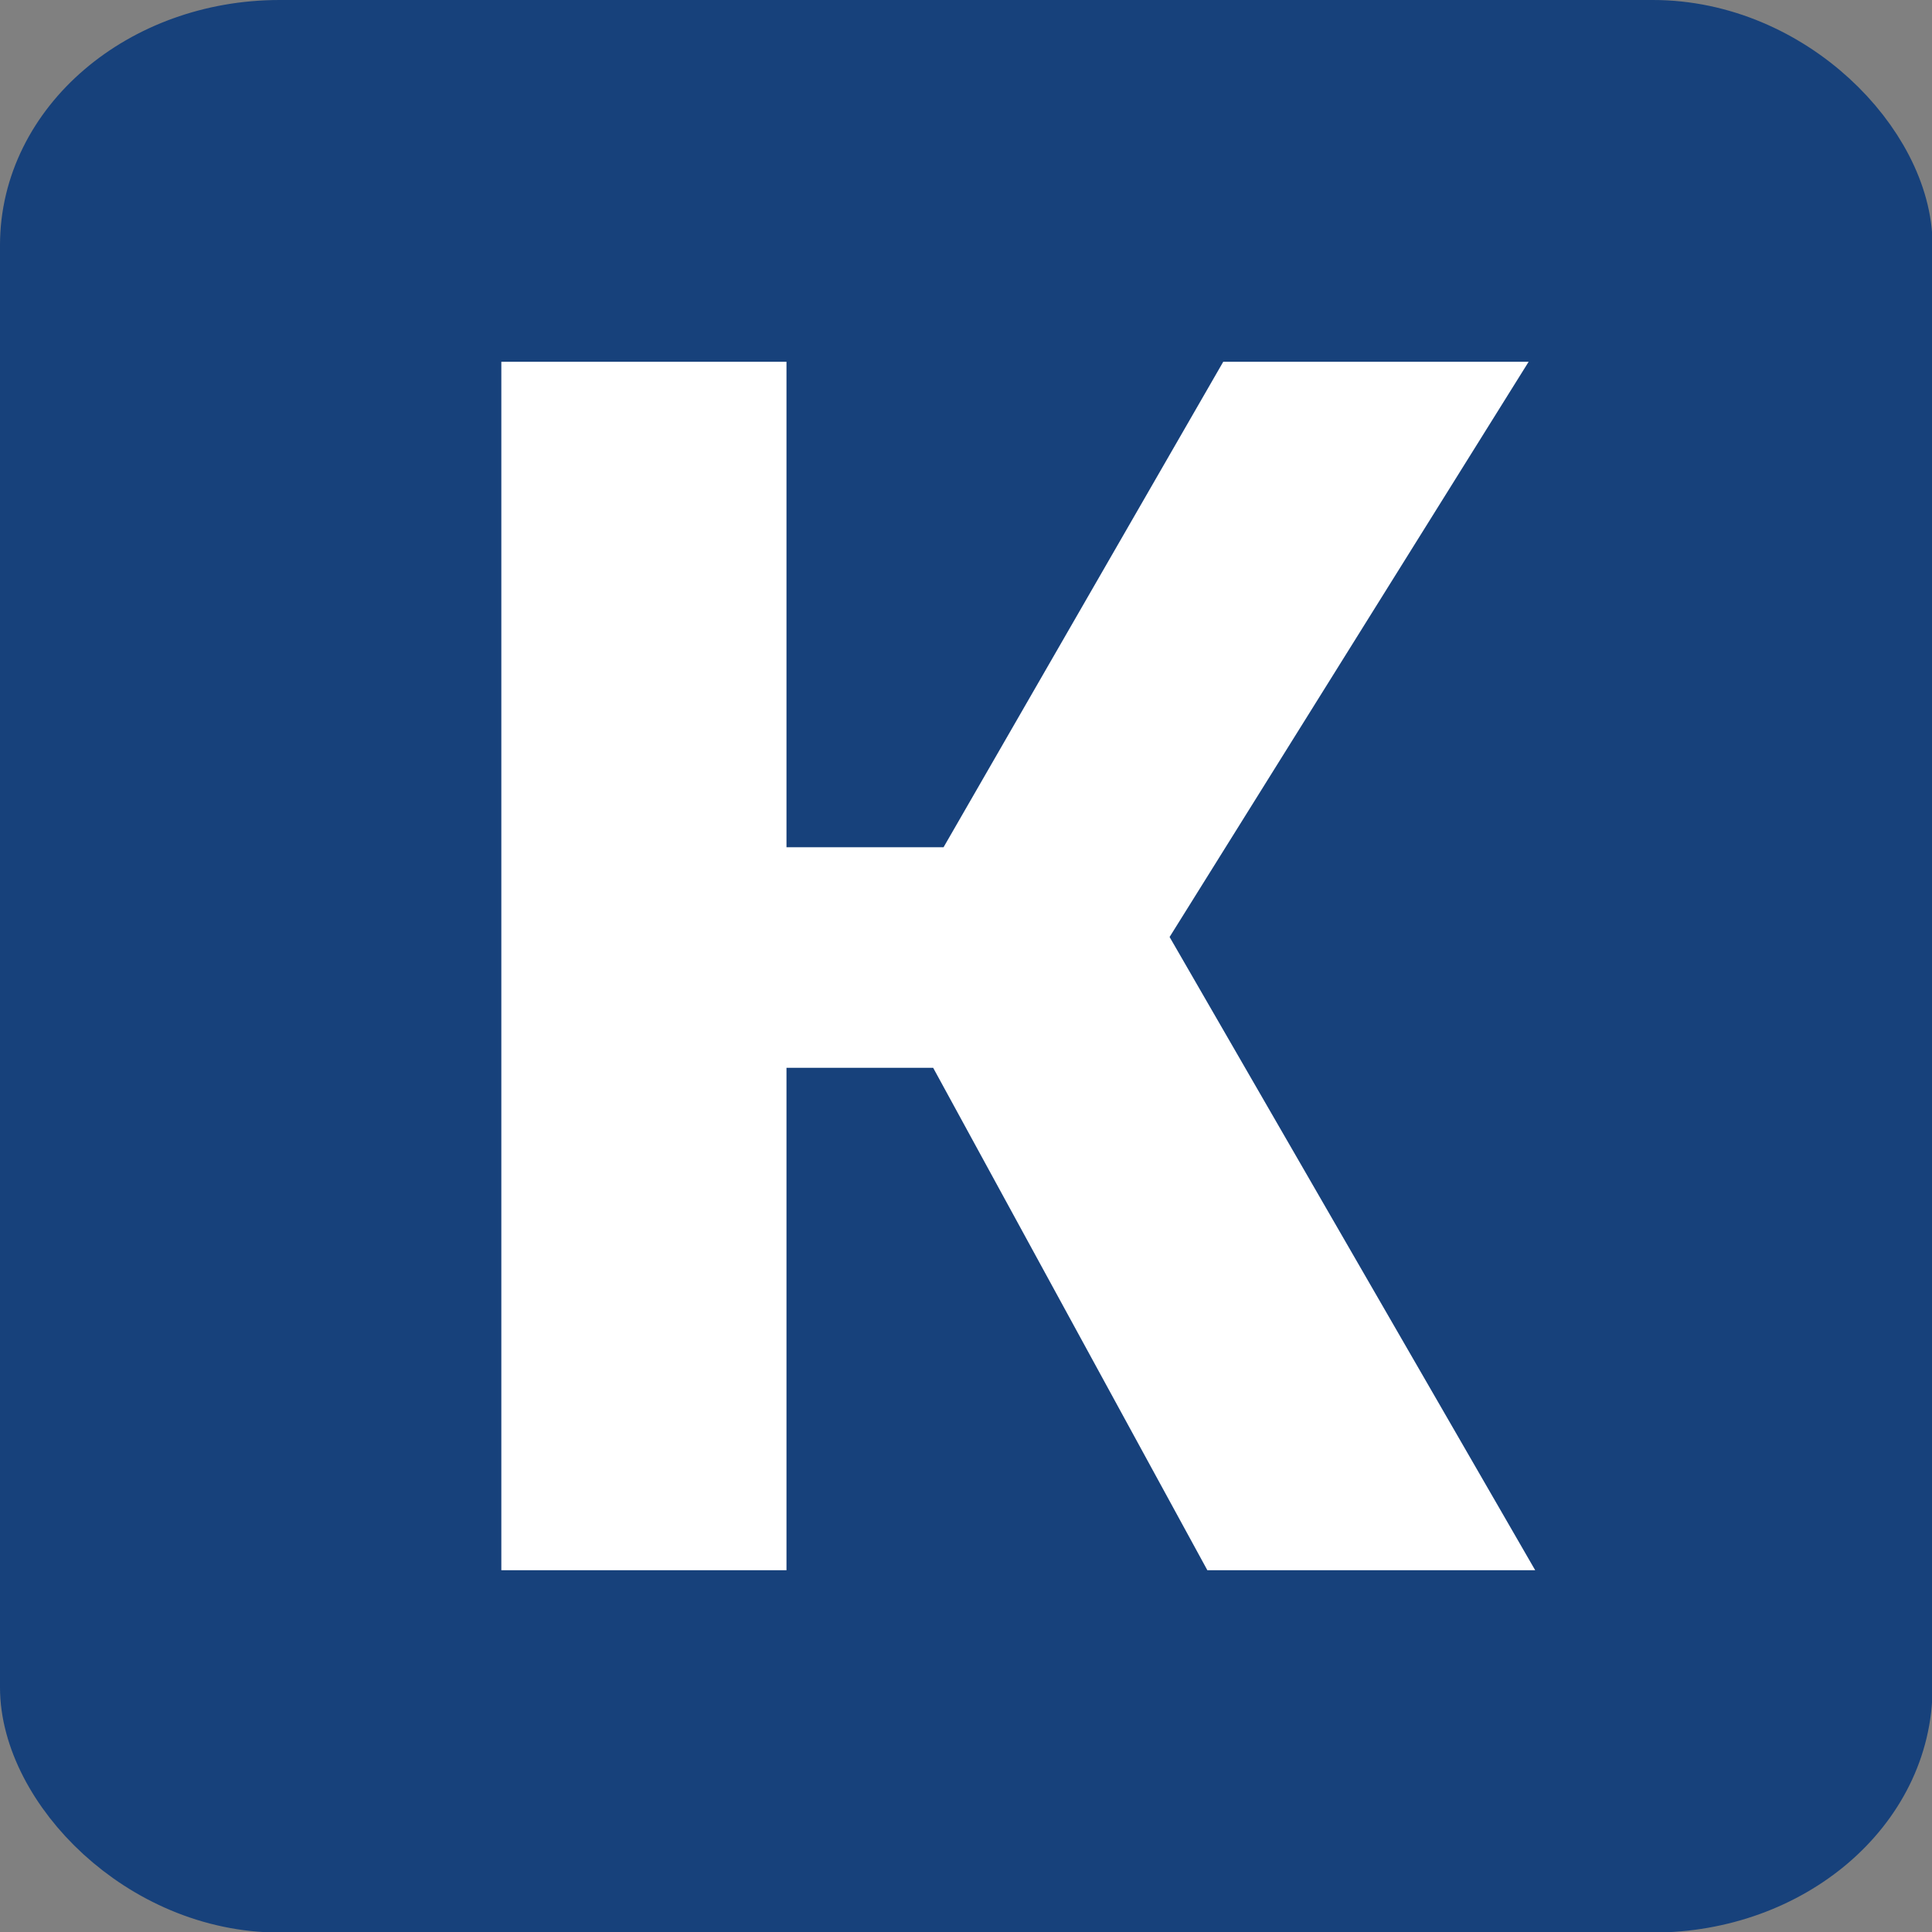
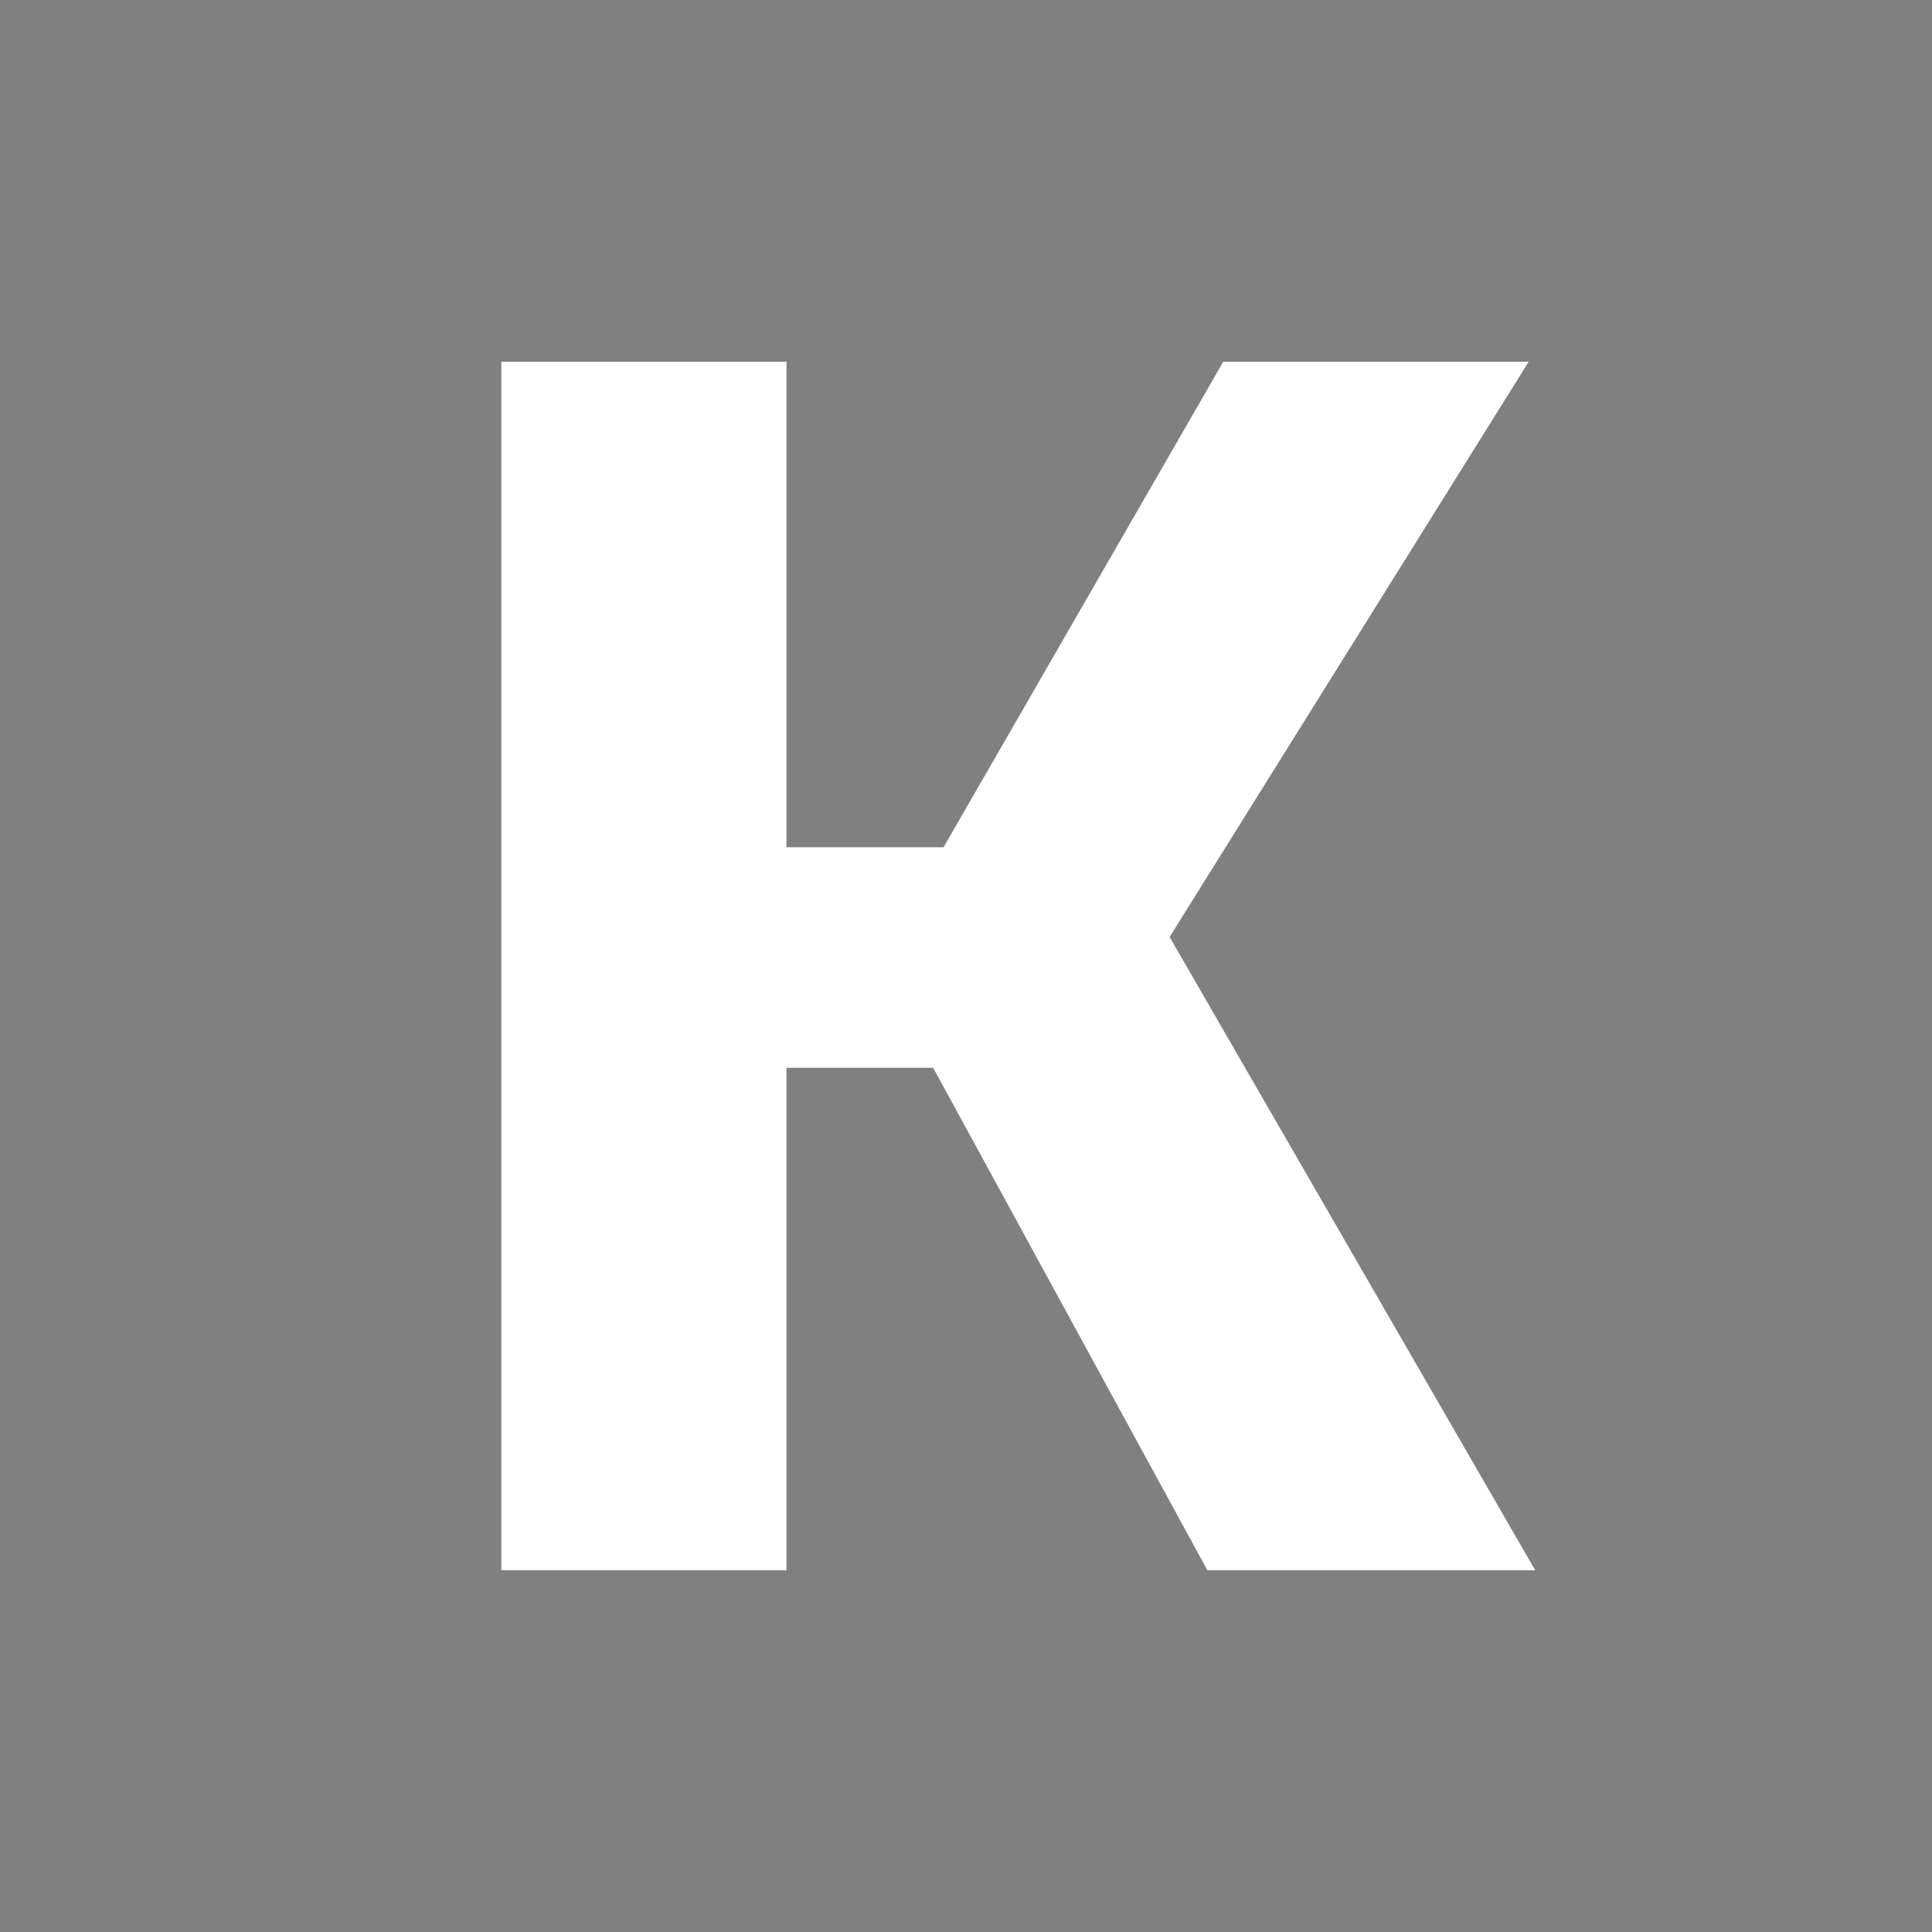
<svg xmlns="http://www.w3.org/2000/svg" xml:space="preserve" width="737px" height="737px" version="1.1" style="shape-rendering:geometricPrecision; text-rendering:geometricPrecision; image-rendering:optimizeQuality; fill-rule:evenodd; clip-rule:evenodd" viewBox="0 0 35.3 35.3">
  <rect x="0" y="0" width="35.3" height="35.3" fill="#808080" stroke="none" />
  <defs>
    <style type="text/css"> .str0 {stroke:#17417B;stroke-width:1.6;stroke-miterlimit:22.926} .fil0 {fill:#17417B} .fil1 {fill:white;fill-rule:nonzero} </style>
  </defs>
  <g id="Слой_x0020_1">
    <g id="_2376530824288">
-       <rect class="fil0 str0" x="0.8" y="0.8" width="33.71" height="33.71" rx="4.31" ry="3.68" />
      <path class="fil1" d="M22.06 28.69l-5.01 -9.18 -6.06 0 0.19 -4.03 6.06 0 5.11 -8.87 5.58 0 -6.56 10.51 6.68 11.57 -5.99 0zm-12.9 0l0 -22.08 5.21 0 0 22.08 -5.21 0z" />
    </g>
  </g>
</svg>